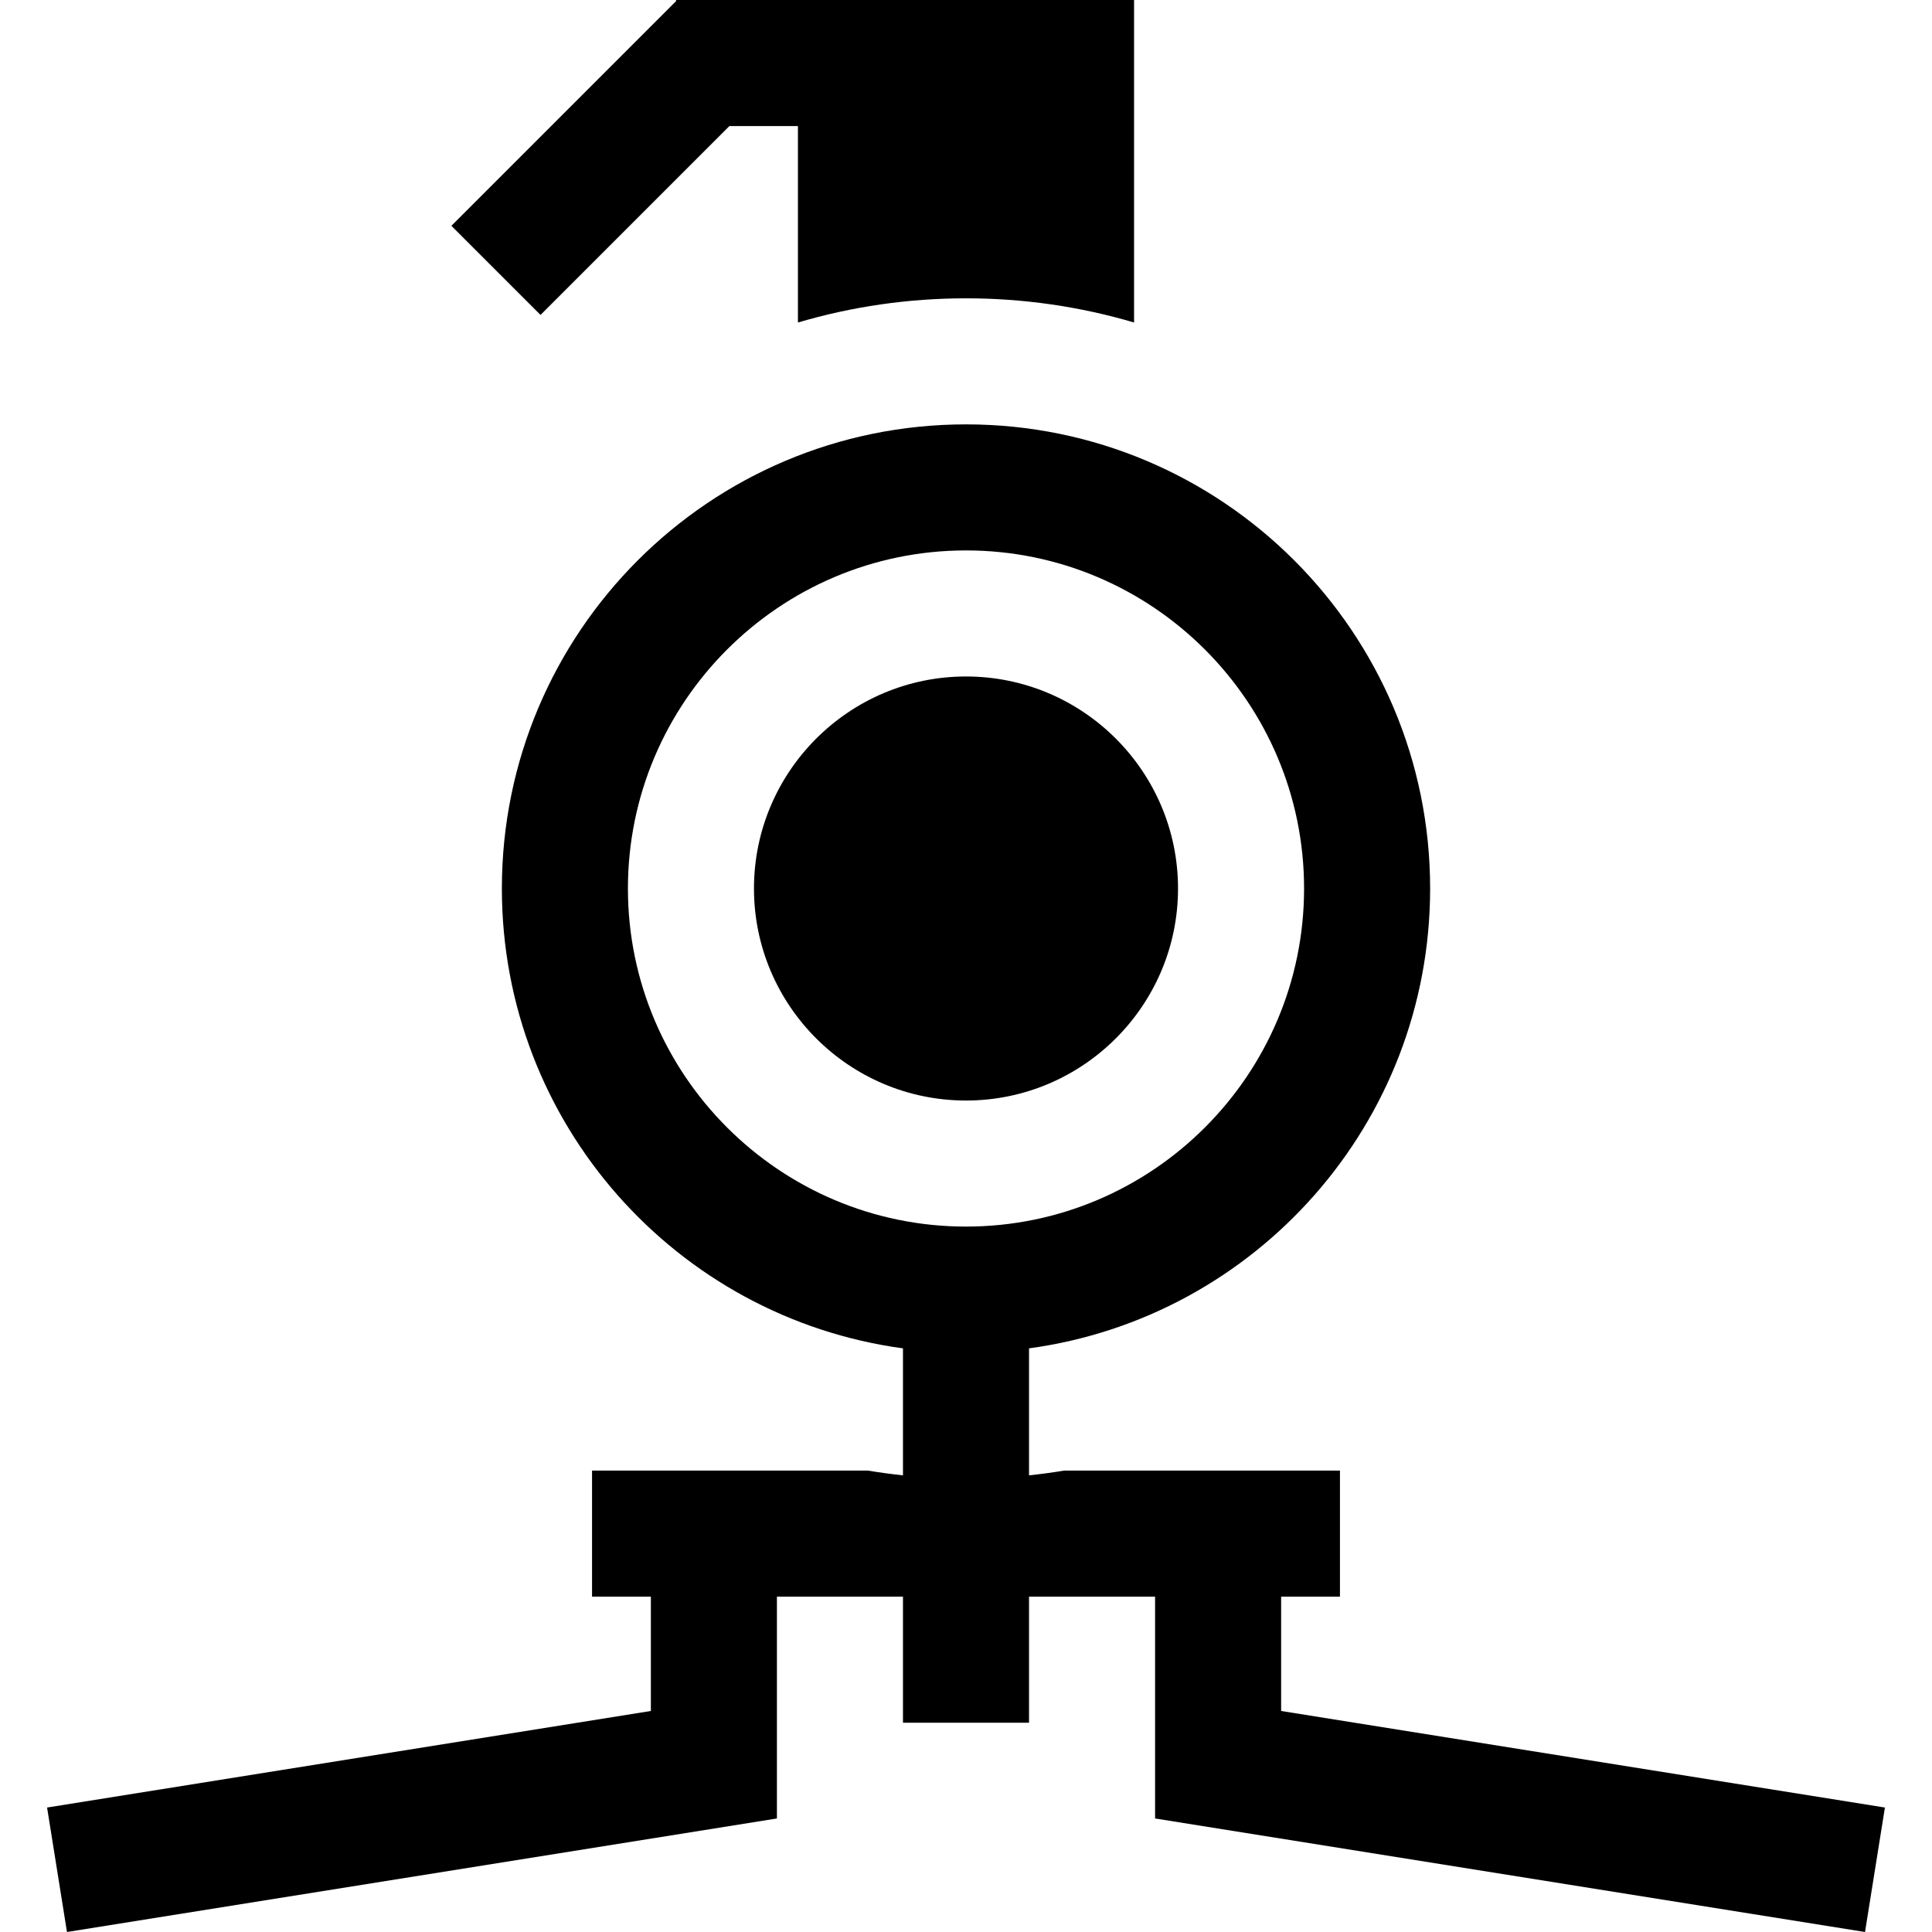
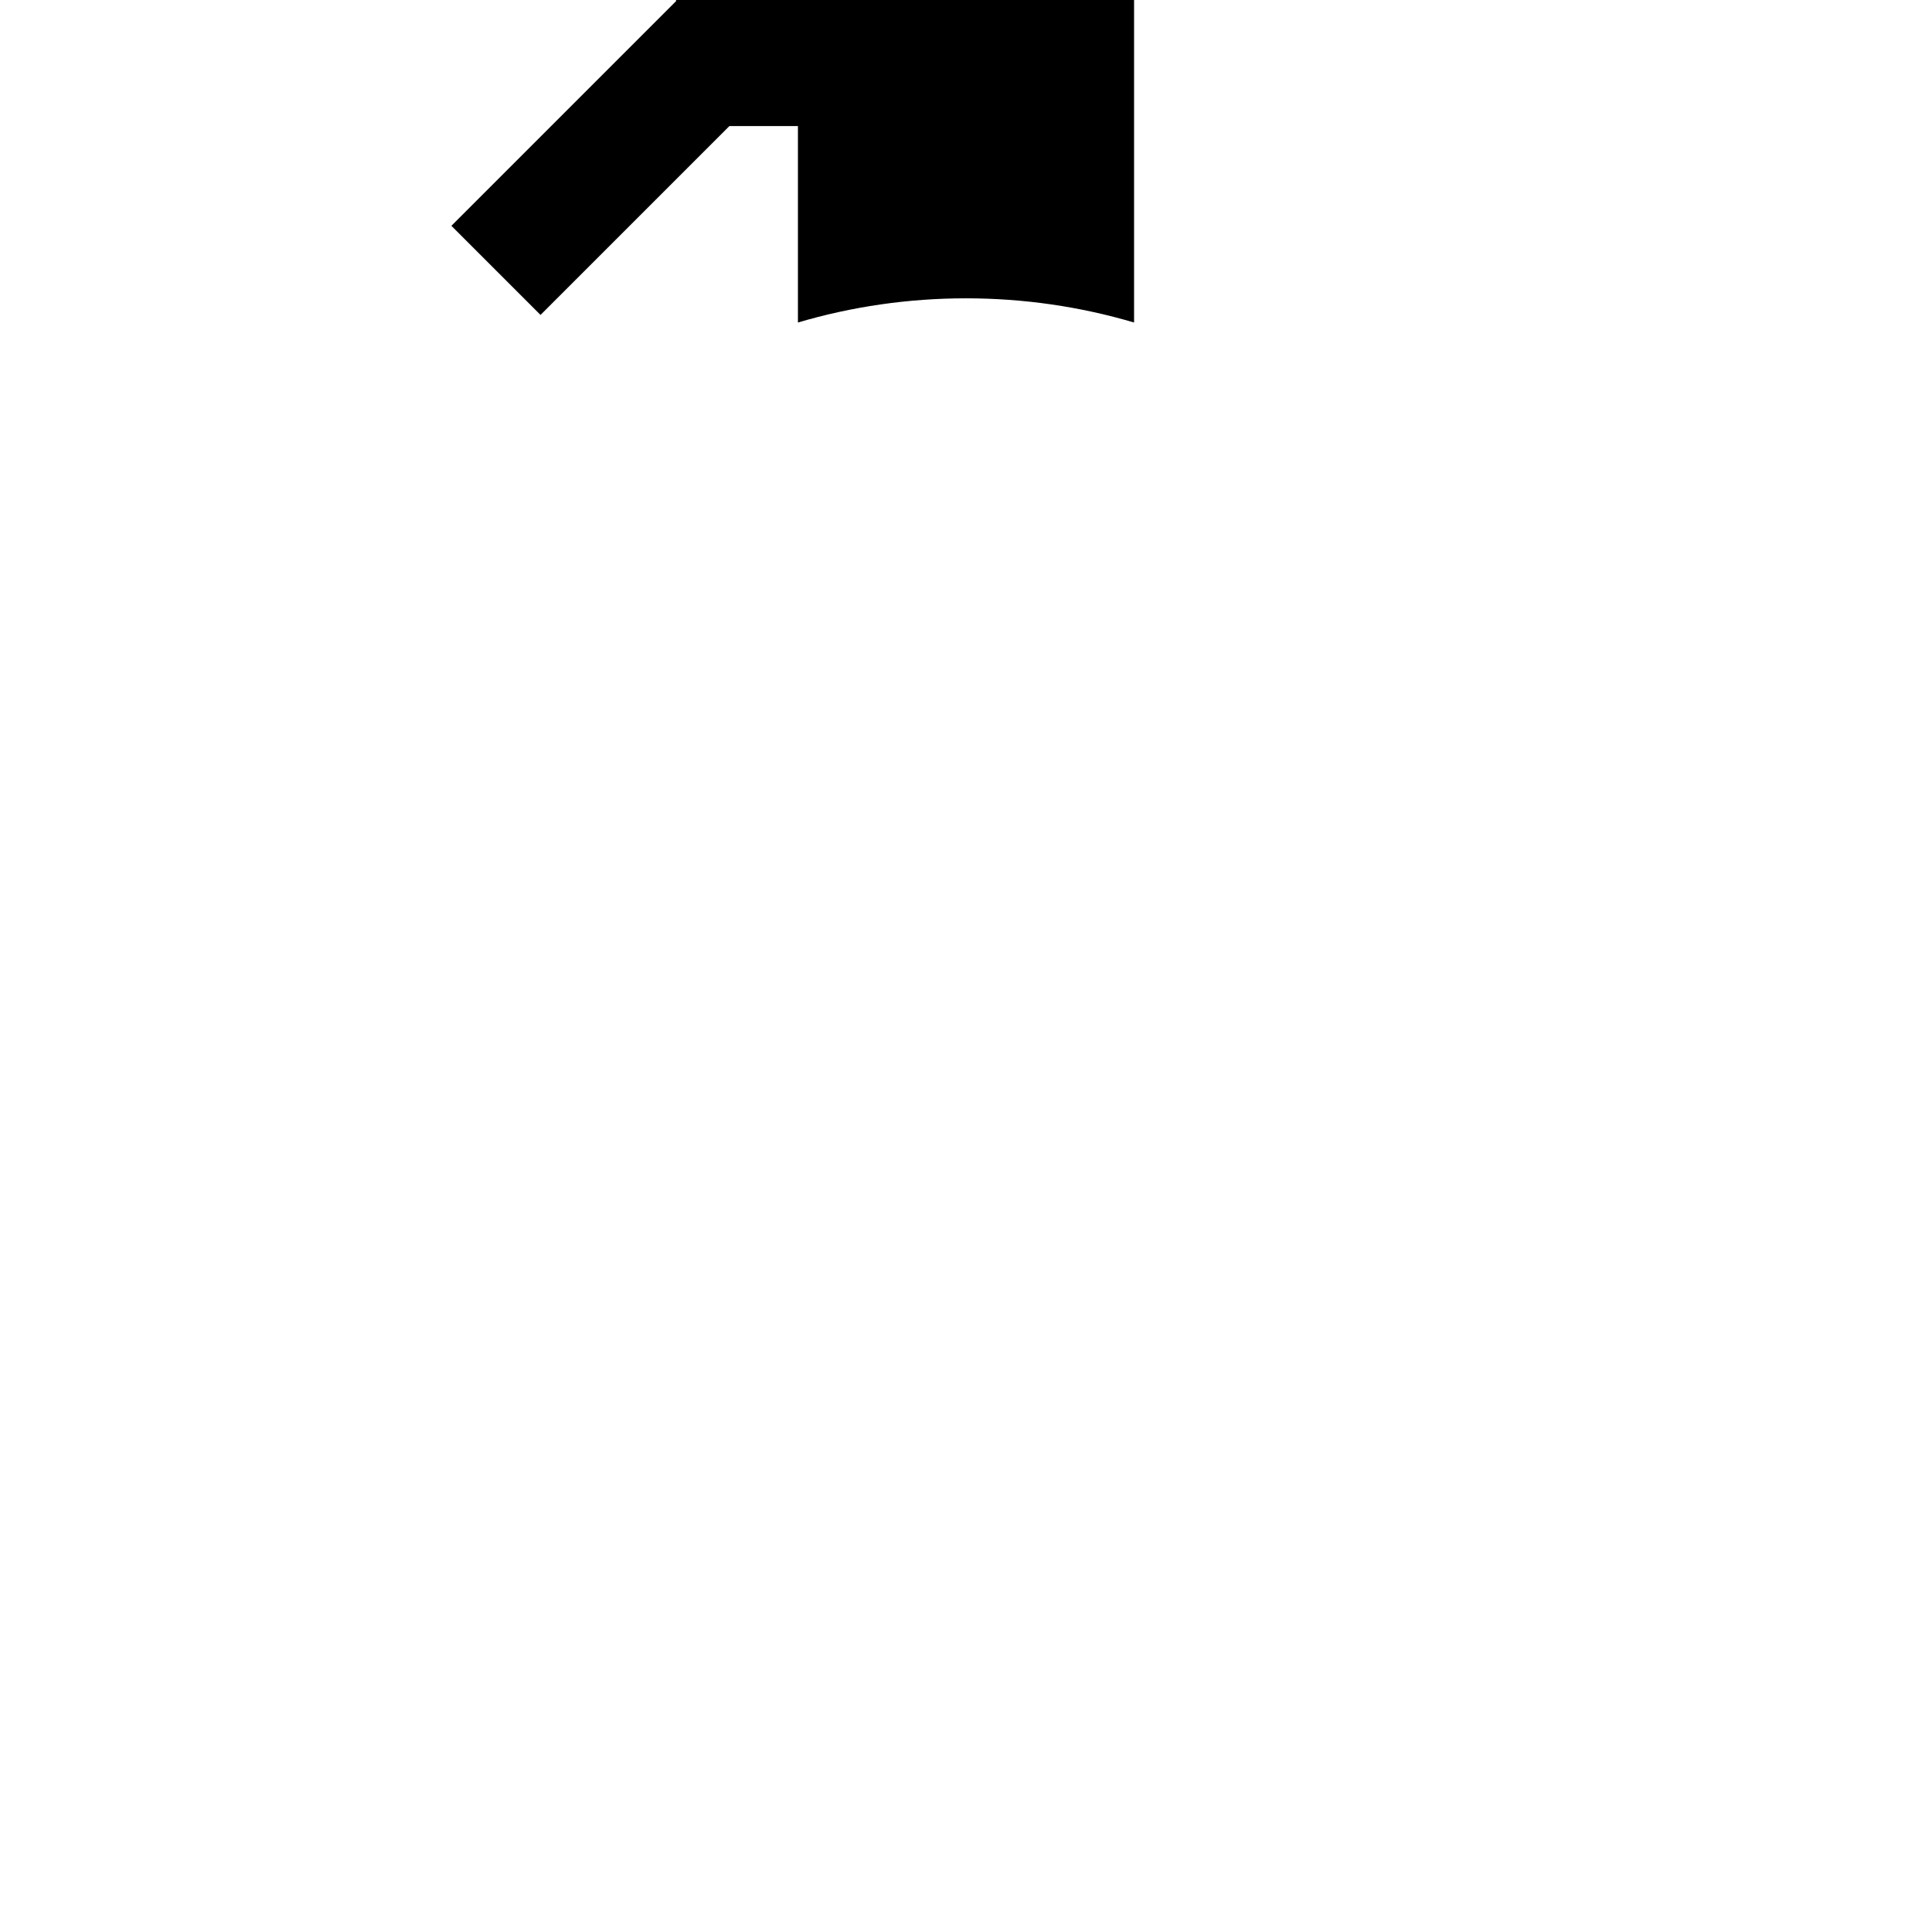
<svg xmlns="http://www.w3.org/2000/svg" version="1.1" id="Capa_1" x="0px" y="0px" viewBox="0 0 459.812 459.812" style="enable-background:new 0 0 459.812 459.812;" xml:space="preserve">
  <g id="XMLID_533_">
    <path id="XMLID_534_" d="M269.906,76.756V0h-109v0.263L107.429,53.74l21.213,21.213L173.596,30h16.31v46.756   c12.82-3.788,26.258-5.756,40-5.756S257.086,72.968,269.906,76.756z" />
-     <path id="XMLID_535_" d="M304.906,407.208V380h14v-30H253.23c-2.755,0.458-5.53,0.834-8.324,1.128v-30.222   c53.91-7.32,95.462-53.526,95.462-109.444c0-61.006-49.456-110.462-110.462-110.462s-110.462,49.456-110.462,110.462   c0,55.918,41.552,102.124,95.462,109.444v30.222c-2.794-0.295-5.569-0.671-8.324-1.128h-65.676v30h14v27.208l-143.701,22.98   l4.736,29.624l168.965-27.02V380h30v30h30v-30h30v52.792l168.965,27.02l4.736-29.624L304.906,407.208z M149.444,211.462   c0-44.367,36.095-80.462,80.462-80.462s80.462,36.095,80.462,80.462s-36.095,80.462-80.462,80.462S149.444,255.829,149.444,211.462   z" />
-     <path id="XMLID_783_" d="M229.906,261.924c27.825,0,50.462-22.637,50.462-50.462S257.731,161,229.906,161   s-50.462,22.637-50.462,50.462S202.081,261.924,229.906,261.924z" />
  </g>
  <g>
</g>
  <g>
</g>
  <g>
</g>
  <g>
</g>
  <g>
</g>
  <g>
</g>
  <g>
</g>
  <g>
</g>
  <g>
</g>
  <g>
</g>
  <g>
</g>
  <g>
</g>
  <g>
</g>
  <g>
</g>
  <g>
</g>
</svg>